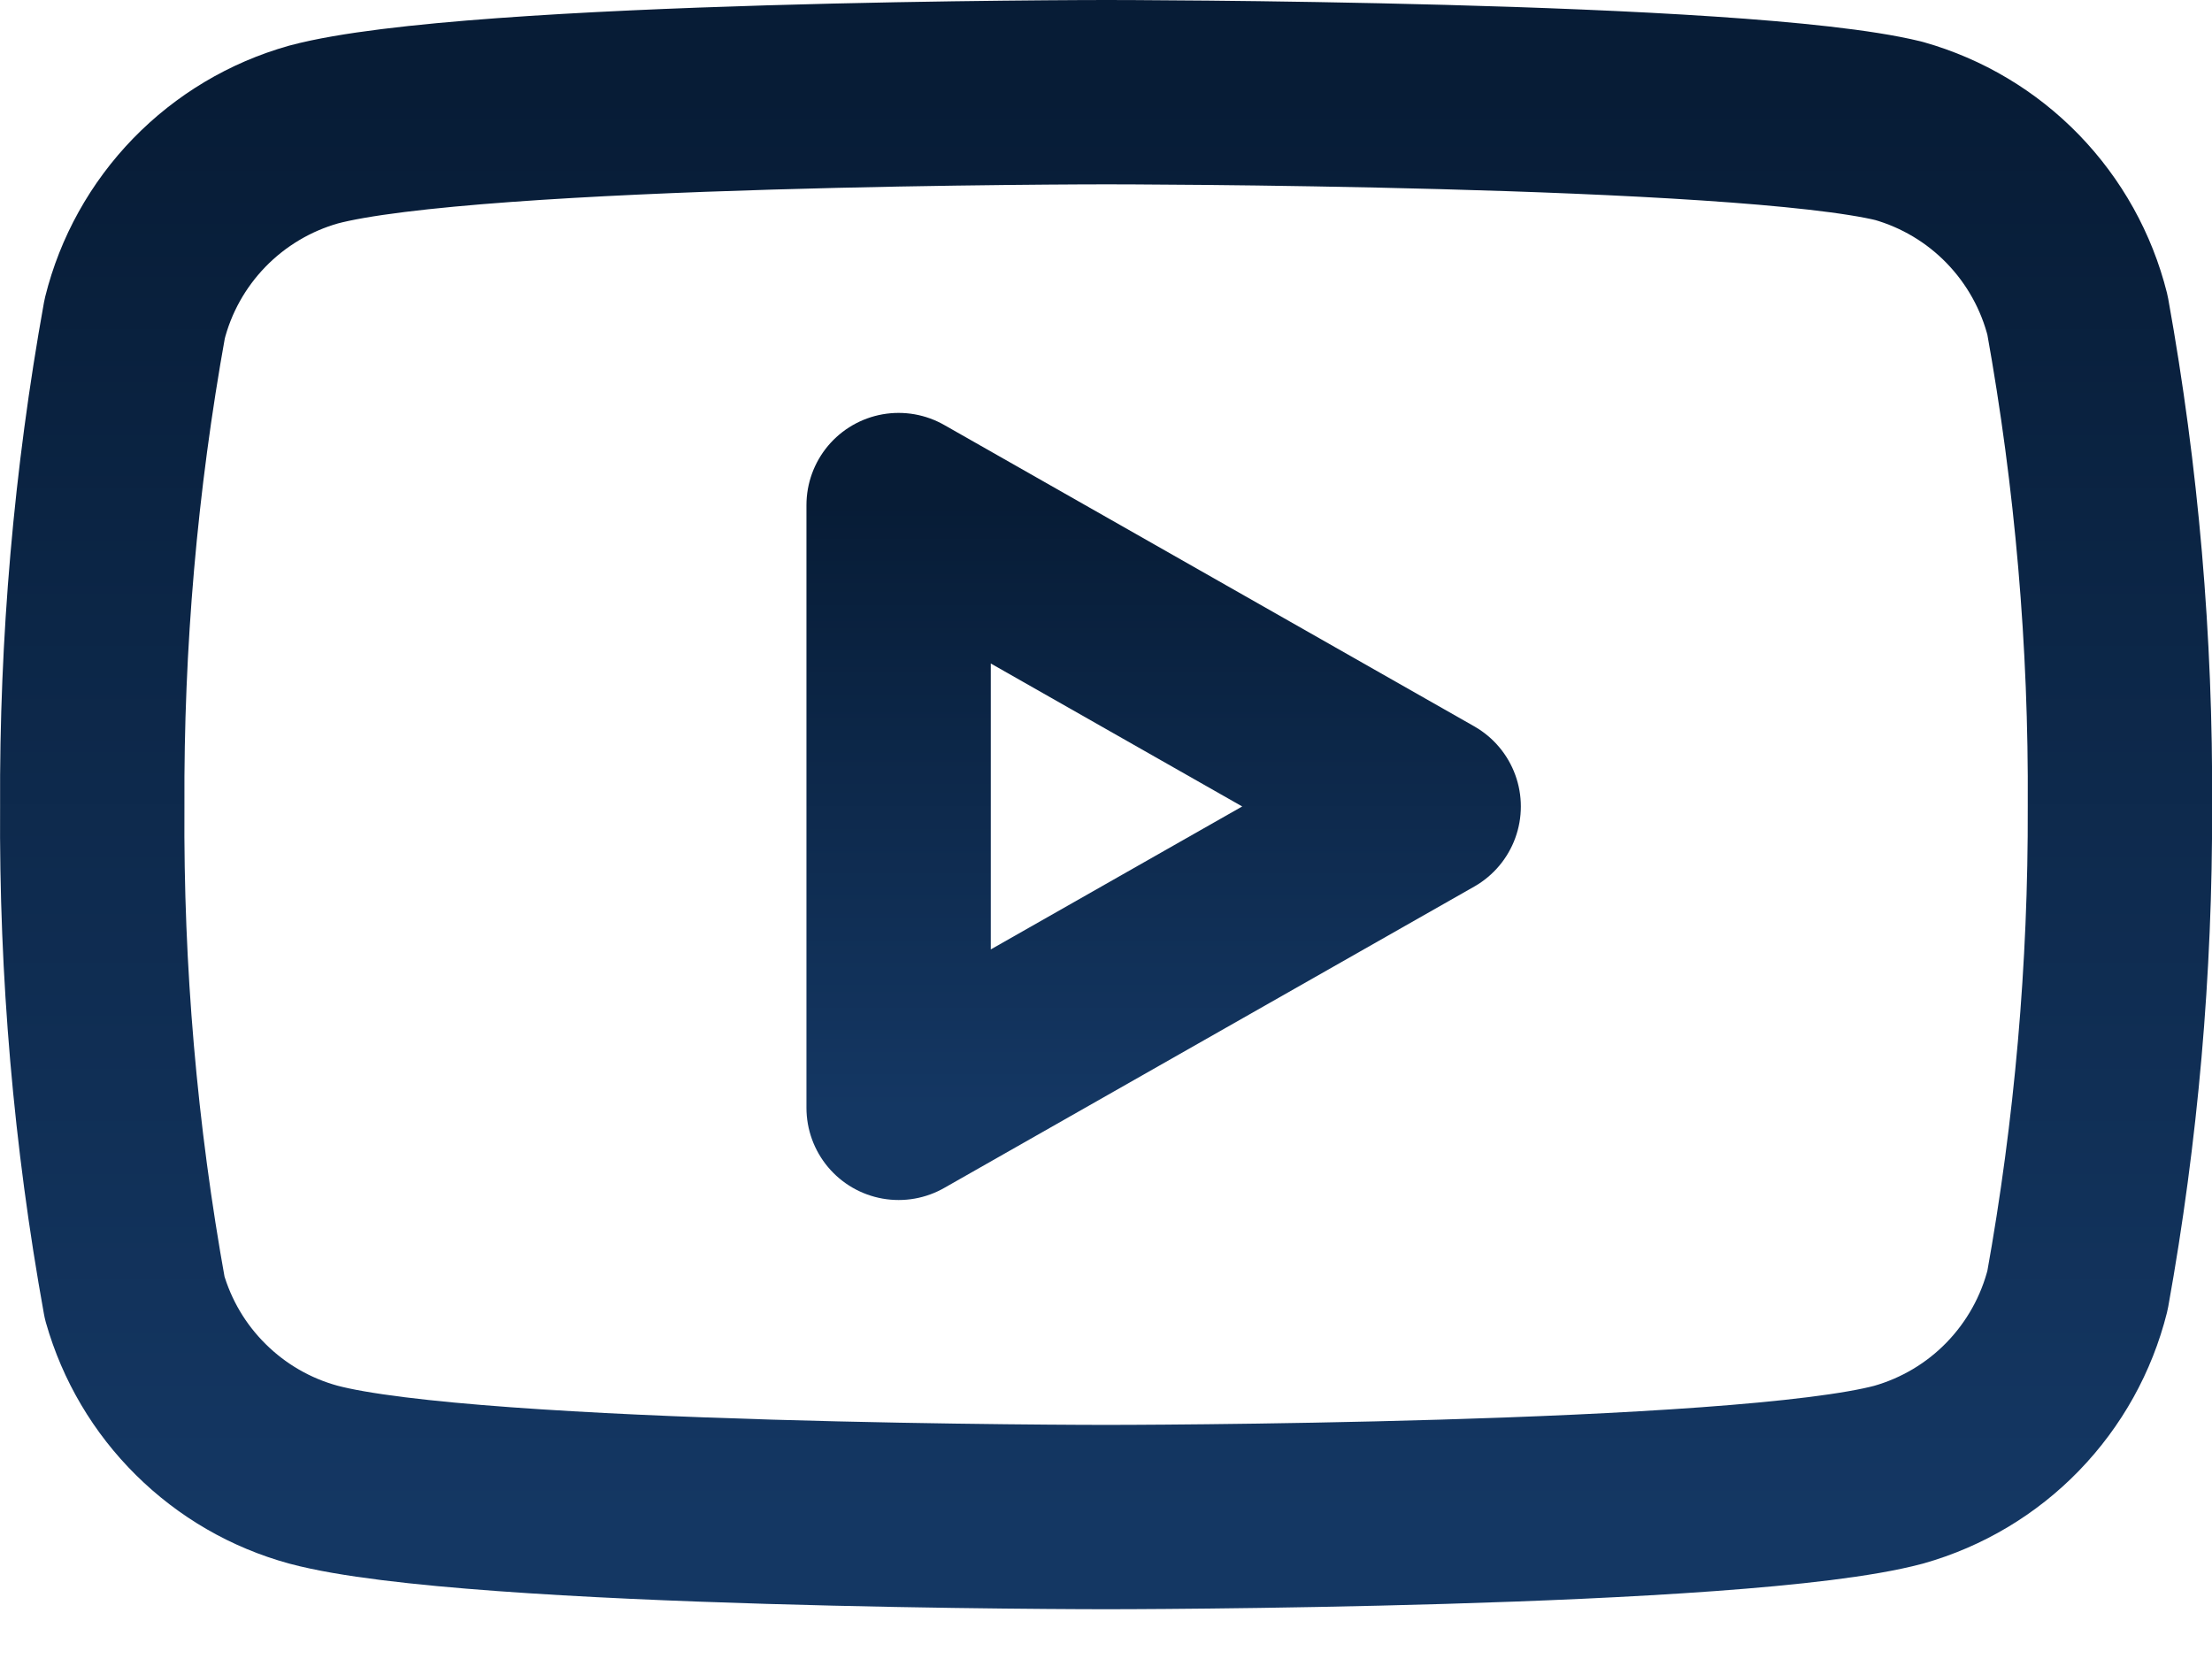
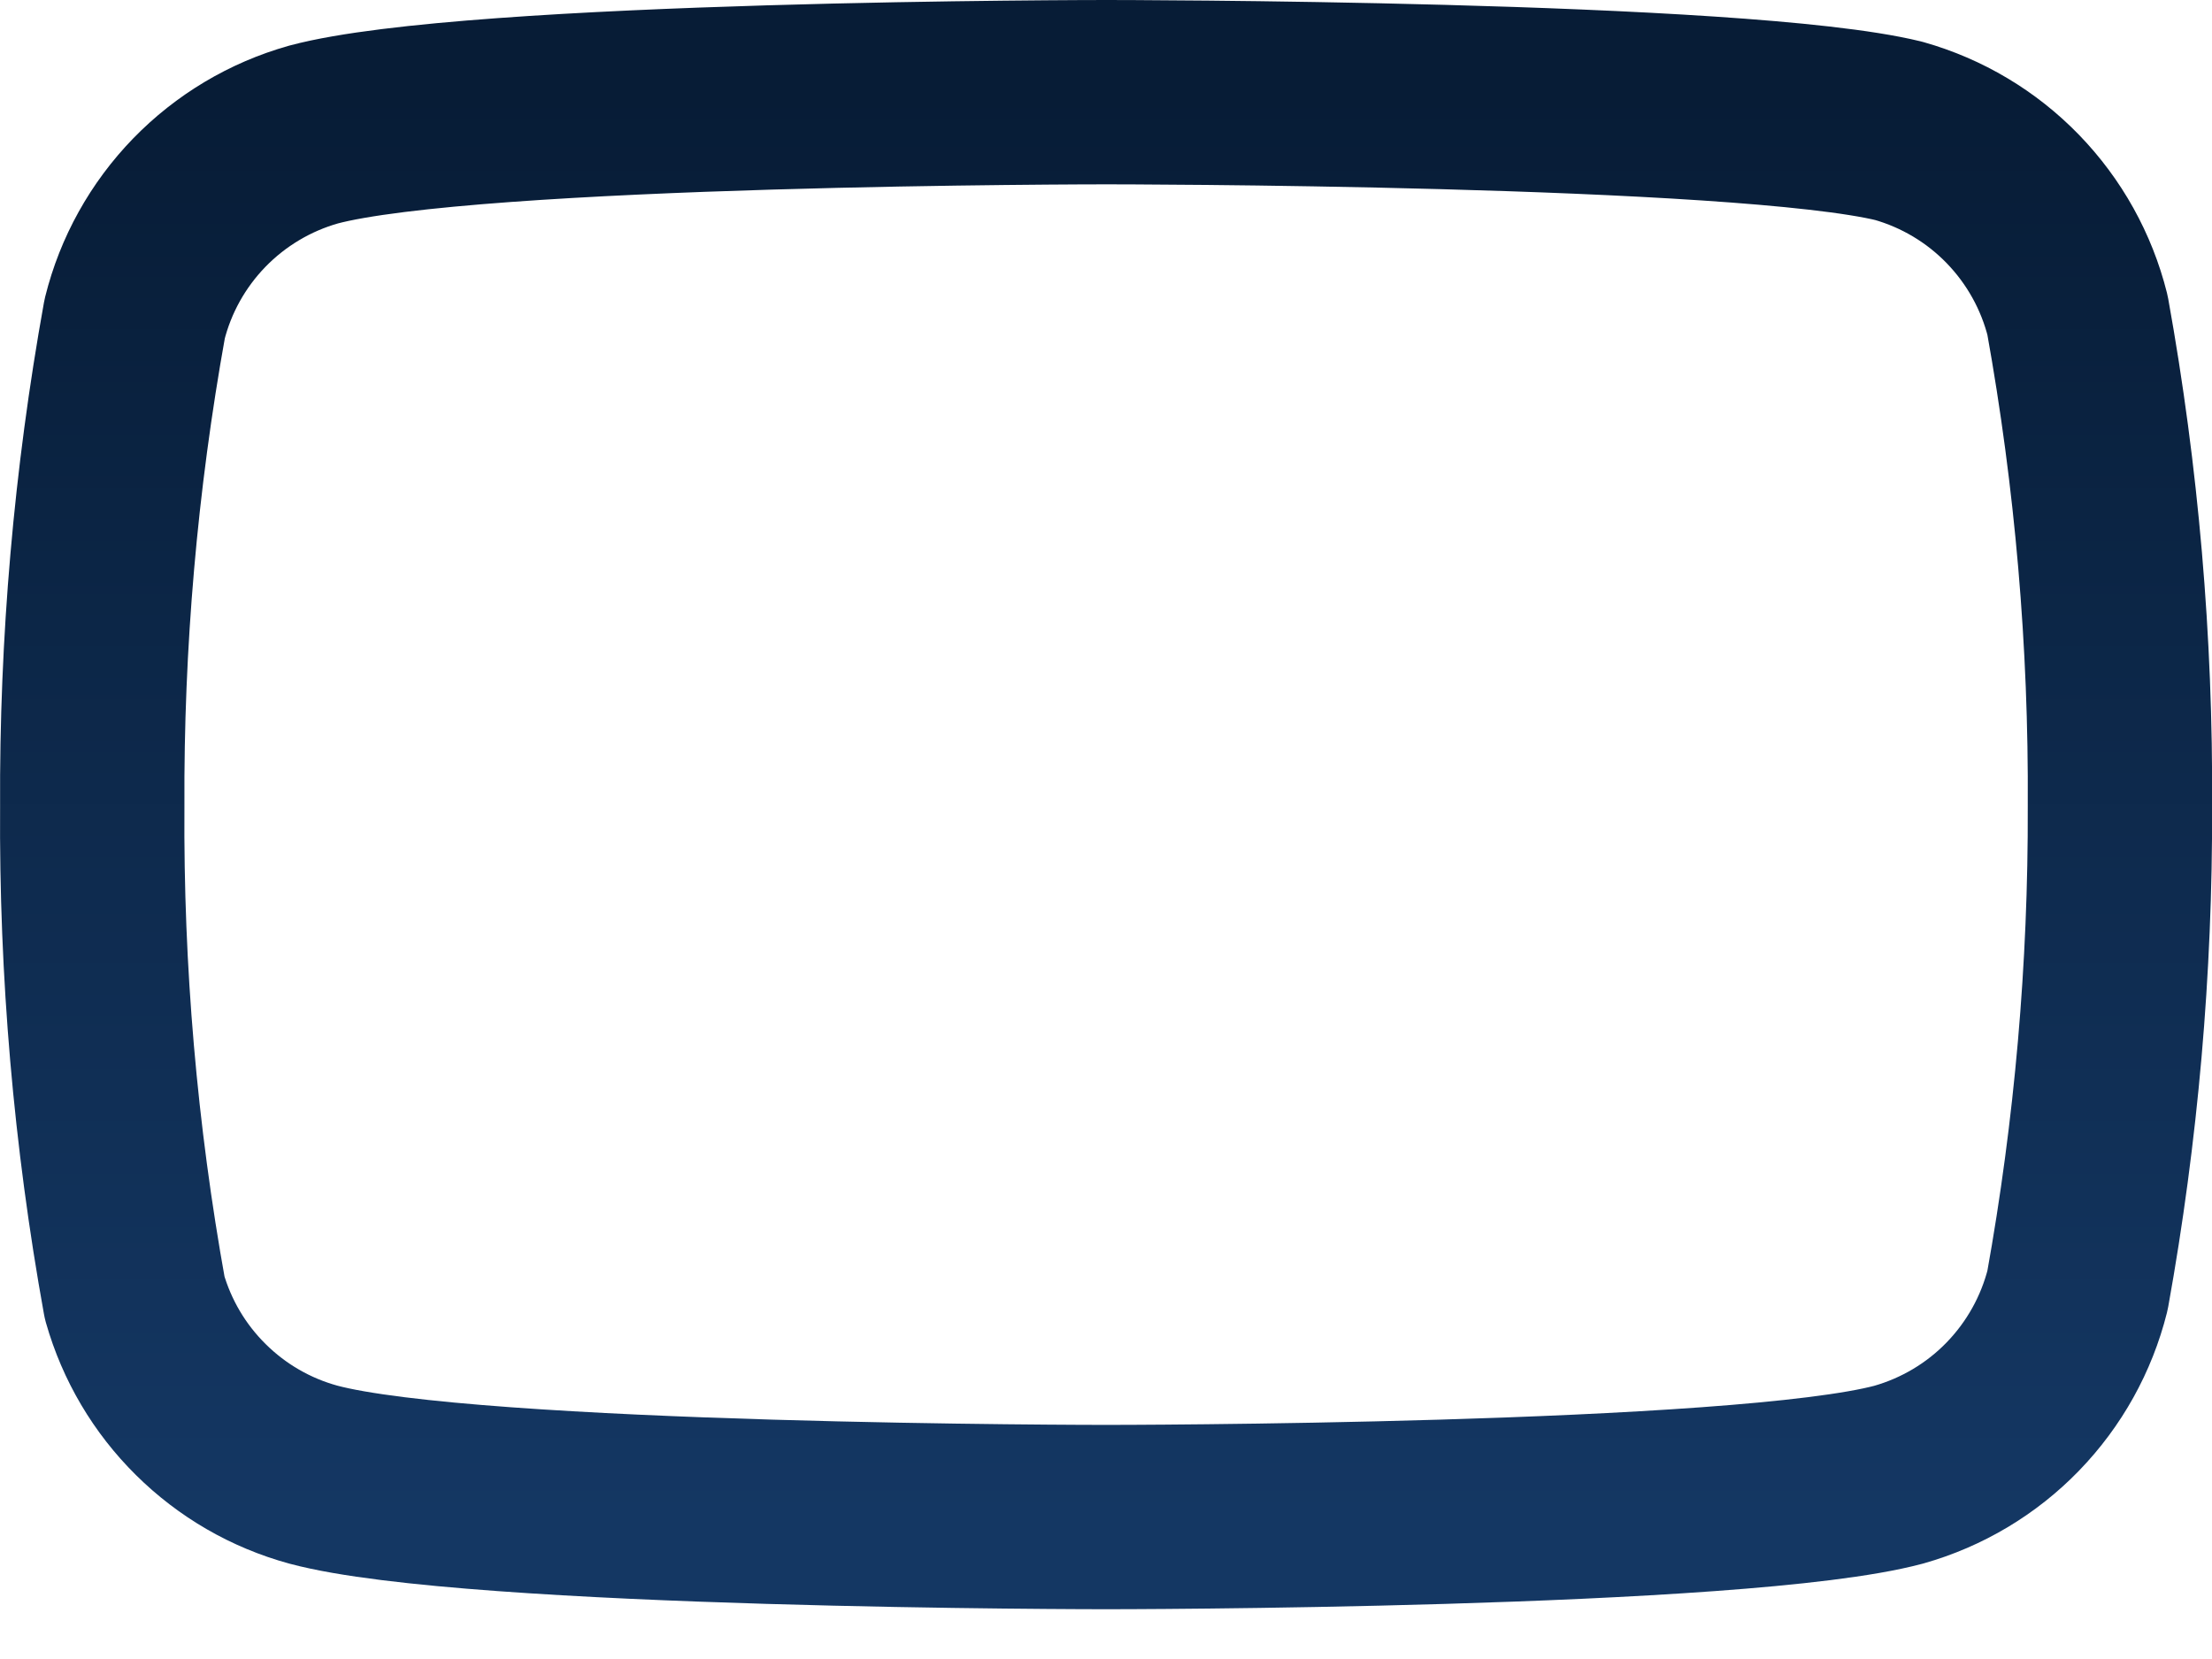
<svg xmlns="http://www.w3.org/2000/svg" width="24" height="18" viewBox="0 0 24 18" fill="none">
  <path d="M22.541 3.42C22.422 2.945 22.18 2.511 21.839 2.159C21.499 1.808 21.071 1.553 20.601 1.42C18.881 1 12.001 1 12.001 1C12.001 1 5.121 1 3.401 1.46C2.93 1.593 2.503 1.848 2.162 2.199C1.821 2.551 1.579 2.985 1.461 3.46C1.146 5.206 0.992 6.976 1.001 8.75C0.989 10.537 1.143 12.321 1.461 14.08C1.592 14.54 1.839 14.958 2.179 15.294C2.519 15.631 2.939 15.874 3.401 16C5.121 16.46 12.001 16.46 12.001 16.46C12.001 16.46 18.881 16.46 20.601 16C21.071 15.867 21.499 15.612 21.839 15.261C22.18 14.909 22.422 14.475 22.541 14C22.853 12.268 23.007 10.51 23.001 8.75C23.012 6.963 22.858 5.179 22.541 3.42V3.42Z" stroke="url(#paint0_linear_2052_4097)" stroke-width="2" stroke-linecap="round" stroke-linejoin="round" />
-   <path d="M9.75 12.02L15.501 8.75L9.75 5.48V12.02Z" stroke="url(#paint1_linear_2052_4097)" stroke-width="2" stroke-linecap="round" stroke-linejoin="round" />
  <defs>
    <linearGradient id="paint0_linear_2052_4097" x1="12.001" y1="1" x2="12.001" y2="16.46" gradientUnits="userSpaceOnUse">
      <stop stop-color="#071C36" />
      <stop offset="1" stop-color="#143763" />
    </linearGradient>
    <linearGradient id="paint1_linear_2052_4097" x1="12.626" y1="5.48" x2="12.626" y2="12.02" gradientUnits="userSpaceOnUse">
      <stop stop-color="#071C36" />
      <stop offset="1" stop-color="#143763" />
    </linearGradient>
  </defs>
</svg>